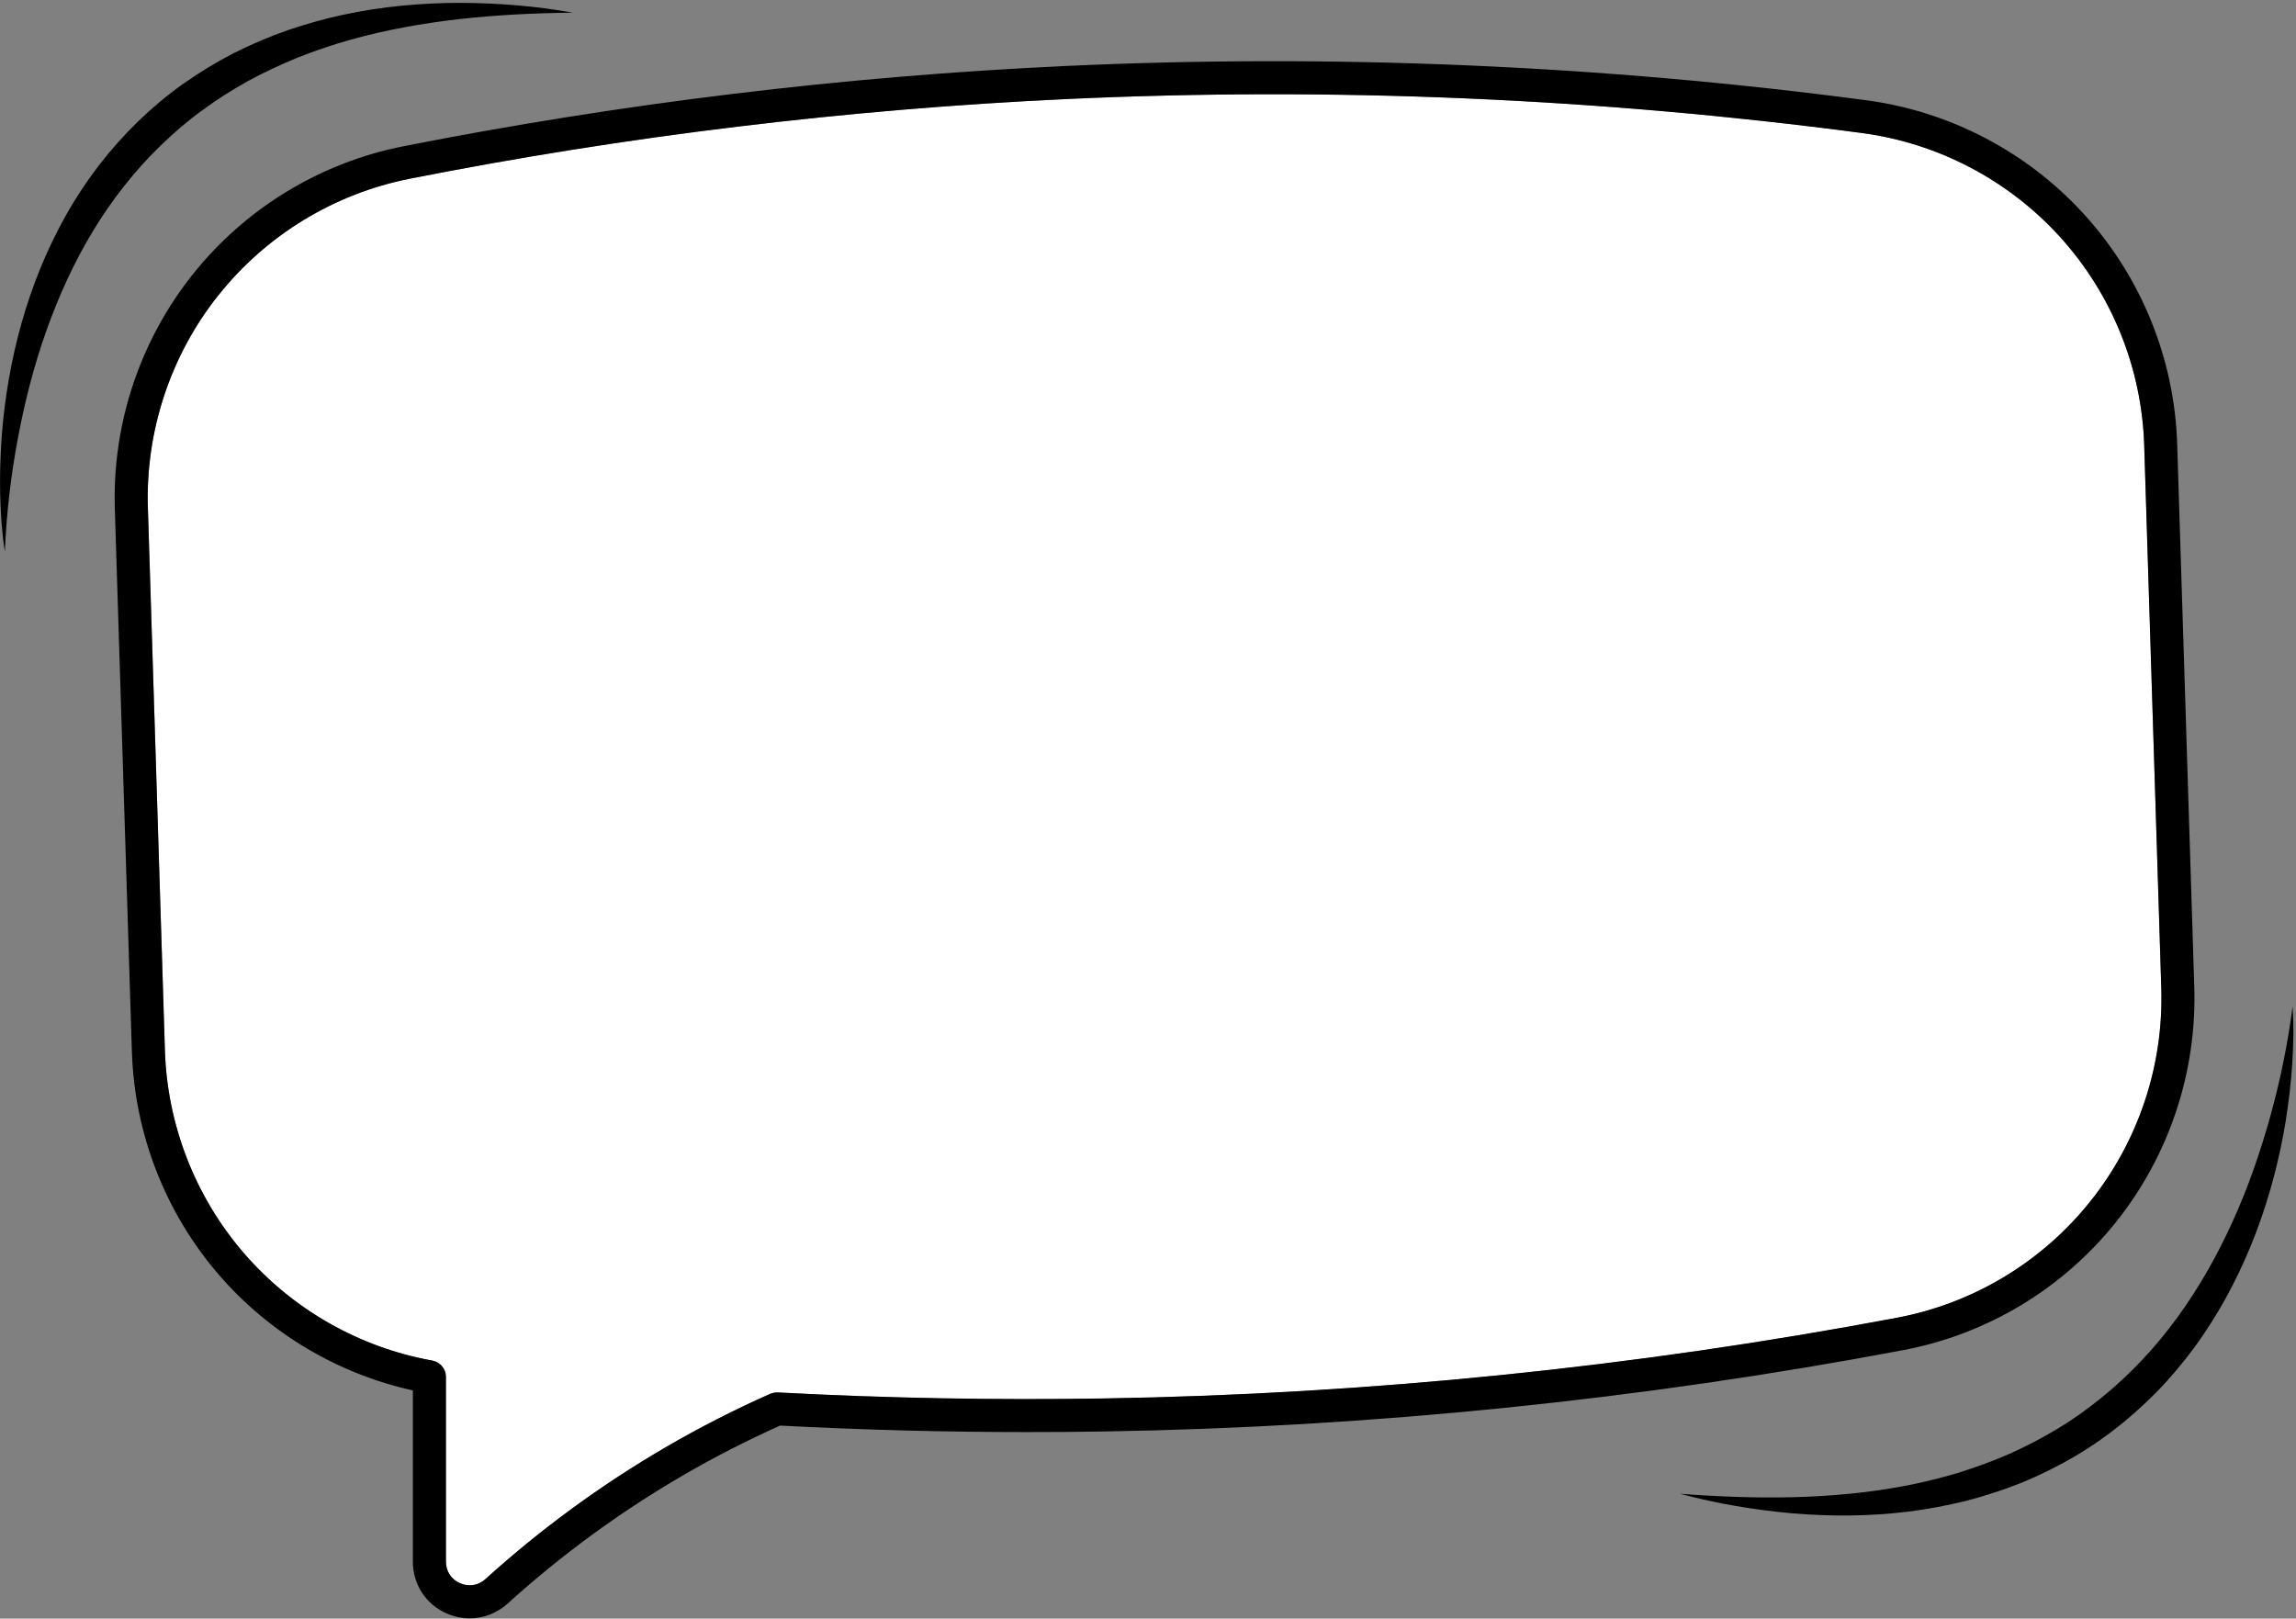
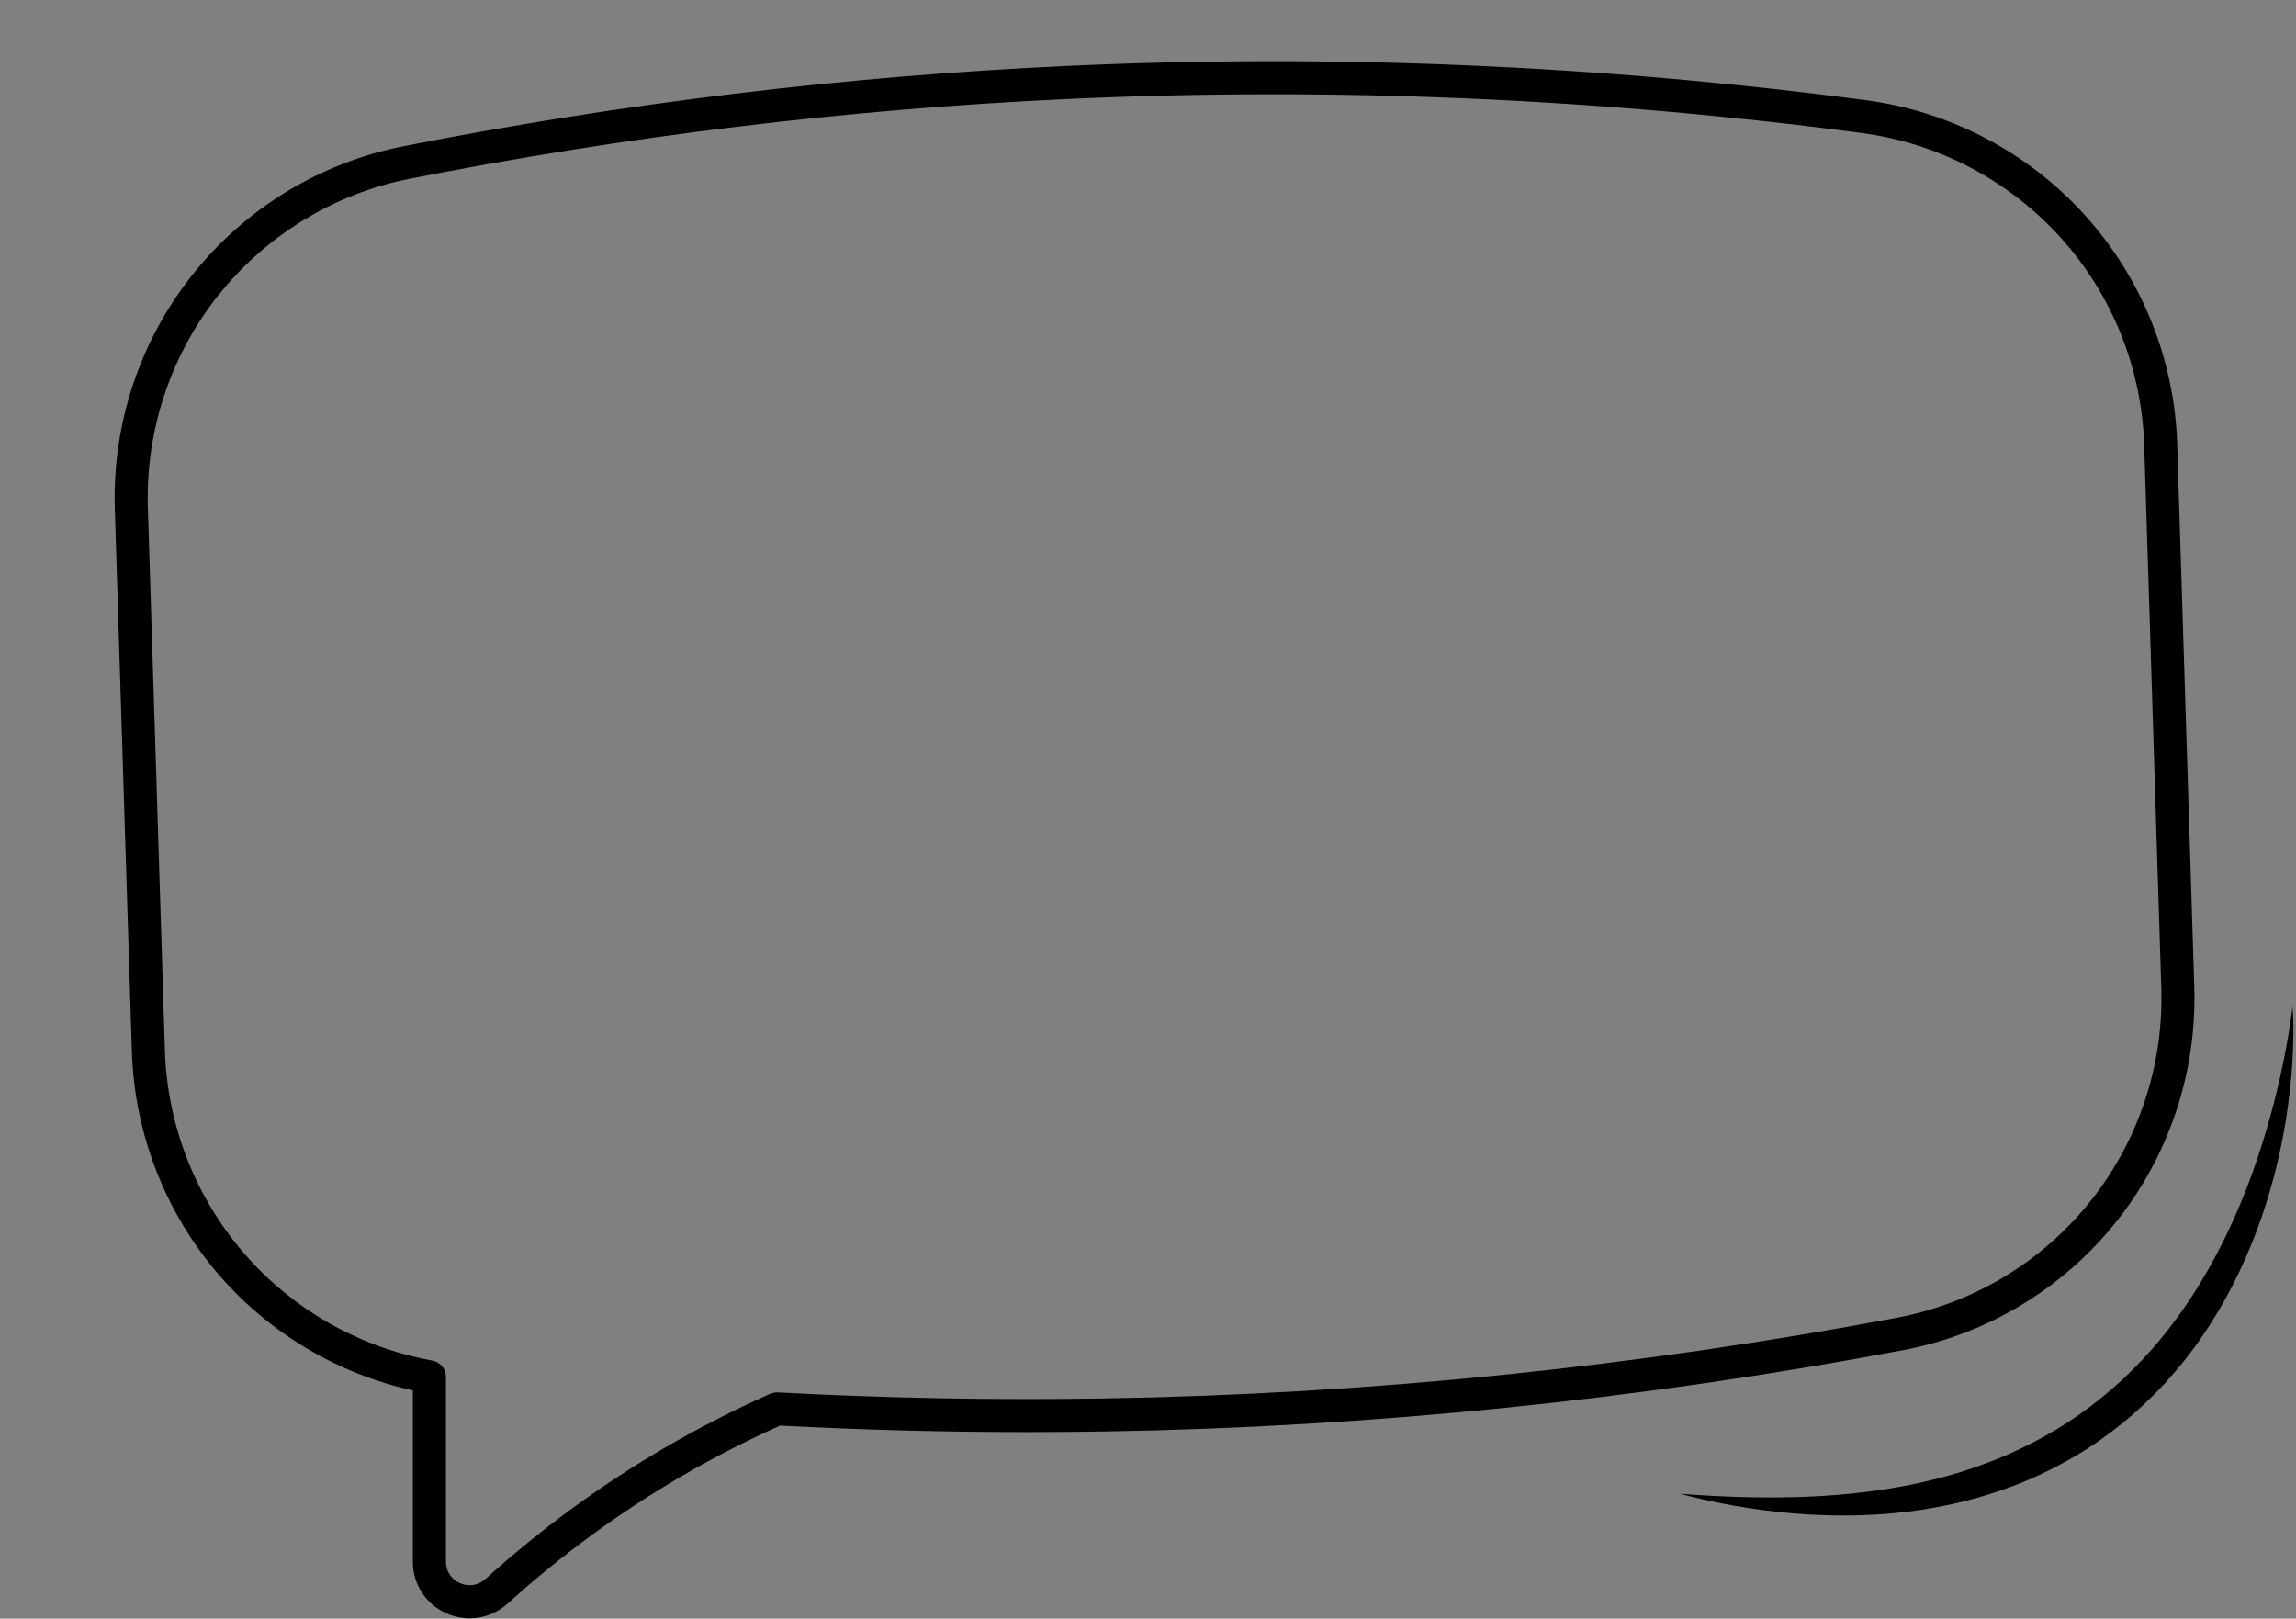
<svg xmlns="http://www.w3.org/2000/svg" width="695" height="490" viewBox="0 0 695 490" fill="none">
  <rect x="0" y="0" width="695" height="490" fill="#808080" stroke="none" />
-   <path d="M649.13 137.35L649.05 134.77C648.32 111.47 639.3 89.11 623.66 71.82C608.02 54.53 586.68 43.32 563.56 40.26C484.03 29.73 403.14 26.27 323.15 29.97C256.51 33.06 189.53 41.18 124.09 54.09C101.23 58.6 80.64 71.12 66.13 89.36C51.62 107.6 44.03 130.47 44.77 153.77L49.93 318.1C50.64 340.63 59.15 362.42 73.89 379.45C88.58 396.43 108.82 407.95 130.86 411.9C130.88 411.9 130.9 411.91 130.92 411.92C131.11 411.96 131.3 412.02 131.48 412.08C131.61 412.12 131.75 412.15 131.88 412.2C132.04 412.27 132.18 412.35 132.33 412.43C132.47 412.5 132.61 412.57 132.74 412.66C132.86 412.74 132.97 412.84 133.09 412.94C133.23 413.05 133.37 413.15 133.49 413.27C133.6 413.38 133.69 413.5 133.79 413.62C133.9 413.75 134.01 413.87 134.11 414C134.2 414.13 134.27 414.28 134.35 414.42C134.43 414.56 134.51 414.69 134.58 414.84C134.64 414.98 134.67 415.12 134.72 415.27C134.78 415.44 134.84 415.6 134.88 415.78C134.91 415.91 134.91 416.04 134.93 416.18C134.96 416.38 134.99 416.57 134.99 416.78C134.99 416.8 134.99 416.82 134.99 416.84V472.76C134.99 475.67 136.57 478.11 139.22 479.29C141.9 480.48 144.8 480.01 146.98 478.03C163.65 462.93 181.96 449.53 201.4 438.2C211.61 432.24 222.3 426.78 233.17 421.96C233.22 421.94 233.28 421.93 233.34 421.91C233.5 421.85 233.66 421.8 233.83 421.75C233.99 421.7 234.14 421.66 234.3 421.63C234.45 421.6 234.6 421.59 234.75 421.58C234.93 421.56 235.12 421.55 235.3 421.55C235.35 421.55 235.41 421.54 235.46 421.55C268.21 423.3 301.45 423.92 334.26 423.37C414.54 422.06 495.28 413.84 574.26 398.93C597.26 394.59 618 382.12 632.66 363.82C647.31 345.53 654.97 322.56 654.23 299.13C652.53 245.21 650.83 191.3 649.14 137.38L649.13 137.35Z" fill="white" />
  <path d="M39.93 318.41C40.71 343.23 50.08 367.23 66.32 385.99C81.59 403.63 102.29 415.92 124.97 420.91V472.74C124.97 479.62 128.87 485.62 135.14 488.41C137.42 489.42 139.81 489.92 142.18 489.92C146.33 489.92 150.41 488.38 153.68 485.43C169.84 470.79 187.58 457.8 206.42 446.82C215.98 441.24 225.97 436.12 236.14 431.56C260.97 432.87 286.07 433.53 311.05 433.53C318.85 433.53 326.65 433.47 334.41 433.34C415.25 432.02 496.57 423.74 576.1 408.72C601.45 403.94 624.3 390.2 640.45 370.03C656.58 349.88 665.02 324.58 664.21 298.78C662.51 244.86 660.81 190.95 659.12 137.03L659.04 134.45C658.23 108.78 648.3 84.16 631.07 65.11C613.84 46.07 590.33 33.72 564.87 30.34C484.75 19.73 403.27 16.24 322.68 19.97C255.55 23.08 188.08 31.26 122.14 44.27C96.95 49.23 74.28 63.03 58.29 83.13C42.31 103.22 33.95 128.41 34.76 154.08L39.92 318.41H39.93ZM66.13 89.36C80.64 71.12 101.22 58.6 124.09 54.09C189.54 41.18 256.51 33.06 323.15 29.97C403.14 26.27 484.03 29.73 563.56 40.26C586.68 43.33 608.02 54.54 623.66 71.82C639.3 89.11 648.32 111.46 649.05 134.77L649.13 137.35C650.82 191.27 652.52 245.18 654.22 299.1C654.96 322.53 647.3 345.5 632.65 363.79C618 382.09 597.26 394.56 574.25 398.9C495.28 413.81 414.53 422.04 334.25 423.34C301.44 423.88 268.19 423.27 235.45 421.52C235.4 421.52 235.34 421.52 235.29 421.52C235.11 421.52 234.92 421.52 234.74 421.55C234.59 421.56 234.44 421.58 234.29 421.6C234.13 421.63 233.97 421.67 233.82 421.72C233.65 421.77 233.49 421.82 233.33 421.88C233.27 421.9 233.22 421.91 233.16 421.93C222.29 426.75 211.6 432.22 201.39 438.17C181.95 449.5 163.64 462.9 146.97 478C144.79 479.98 141.88 480.44 139.21 479.26C136.56 478.08 134.98 475.64 134.98 472.73V416.81C134.98 416.81 134.98 416.77 134.98 416.75C134.98 416.55 134.95 416.35 134.92 416.15C134.9 416.02 134.9 415.88 134.87 415.75C134.83 415.58 134.77 415.41 134.71 415.24C134.66 415.1 134.63 414.95 134.57 414.81C134.51 414.66 134.42 414.53 134.34 414.39C134.26 414.25 134.19 414.1 134.1 413.97C134.01 413.83 133.89 413.71 133.78 413.59C133.68 413.47 133.59 413.35 133.48 413.24C133.36 413.12 133.22 413.02 133.08 412.91C132.96 412.82 132.86 412.72 132.73 412.63C132.6 412.54 132.45 412.48 132.32 412.4C132.17 412.32 132.03 412.23 131.87 412.17C131.74 412.12 131.61 412.09 131.47 412.05C131.28 411.99 131.1 411.93 130.91 411.89C130.89 411.89 130.87 411.88 130.85 411.87C108.81 407.92 88.57 396.4 73.88 379.42C59.14 362.38 50.63 340.6 49.92 318.07L44.76 153.74C44.03 130.44 51.62 107.57 66.12 89.33L66.13 89.36Z" fill="black" />
-   <path d="M1.45 166.83C0.54 161.13 0.2 155.35 0.05 149.57C-0.1 143.78 0.13 137.99 0.51 132.19C1.39 120.61 3.35 109.04 6.54 97.75C9.73 86.46 14.17 75.44 20 65.1C22.9 59.92 26.21 54.96 29.81 50.22C33.44 45.49 37.42 41.03 41.69 36.85C45.99 32.7 50.56 28.83 55.44 25.38C60.32 21.95 65.42 18.83 70.71 16.1C76.03 13.44 81.5 11.1 87.08 9.14C92.68 7.25 98.37 5.63 104.12 4.42C115.62 1.96 127.32 0.91 138.93 0.86C150.55 0.89 162.1 1.8 173.45 3.84C150.45 4.08 127.6 6 106.01 12.06L101.99 13.24C100.65 13.62 99.34 14.12 98.02 14.55C95.36 15.38 92.78 16.44 90.18 17.4C85.05 19.53 80.01 21.83 75.16 24.48C70.34 27.17 65.67 30.11 61.25 33.38C56.79 36.6 52.61 40.19 48.68 44.02C44.72 47.83 41.04 51.94 37.63 56.26C34.19 60.57 31.07 65.14 28.19 69.87C22.44 79.35 17.79 89.54 14.04 100.11C10.27 110.68 7.48 121.66 5.39 132.81C3.3 143.97 1.96 155.33 1.48 166.83H1.45Z" fill="black" />
  <path d="M693.96 304.65C694.37 310.4 694.22 316.19 693.87 321.97C693.52 327.75 692.79 333.5 691.91 339.25C690.03 350.72 687.09 362.07 682.93 373.04C678.78 384.01 673.41 394.61 666.71 404.4C663.38 409.31 659.65 413.96 655.65 418.38C651.63 422.78 647.27 426.88 642.66 430.68C638.02 434.44 633.13 437.9 627.98 440.92C622.82 443.92 617.47 446.58 611.97 448.85C606.44 451.04 600.79 452.9 595.06 454.37C589.31 455.77 583.51 456.89 577.67 457.6C566 459.06 554.25 459.09 542.68 458.14C531.11 457.11 519.68 455.2 508.55 452.2C531.48 453.94 554.41 454.01 576.45 449.84L580.56 449.01C581.93 448.74 583.28 448.36 584.63 448.05C587.35 447.45 590.01 446.62 592.69 445.88C597.99 444.2 603.21 442.34 608.26 440.12C613.29 437.85 618.2 435.33 622.89 432.46C627.61 429.64 632.09 426.42 636.34 422.94C640.61 419.48 644.63 415.71 648.41 411.7C652.21 407.7 655.71 403.42 658.99 398.95C665.53 390 671.05 380.26 675.7 370.05C680.36 359.84 684.09 349.15 687.14 338.22C690.19 327.28 692.5 316.08 693.97 304.67L693.96 304.65Z" fill="black" />
</svg>